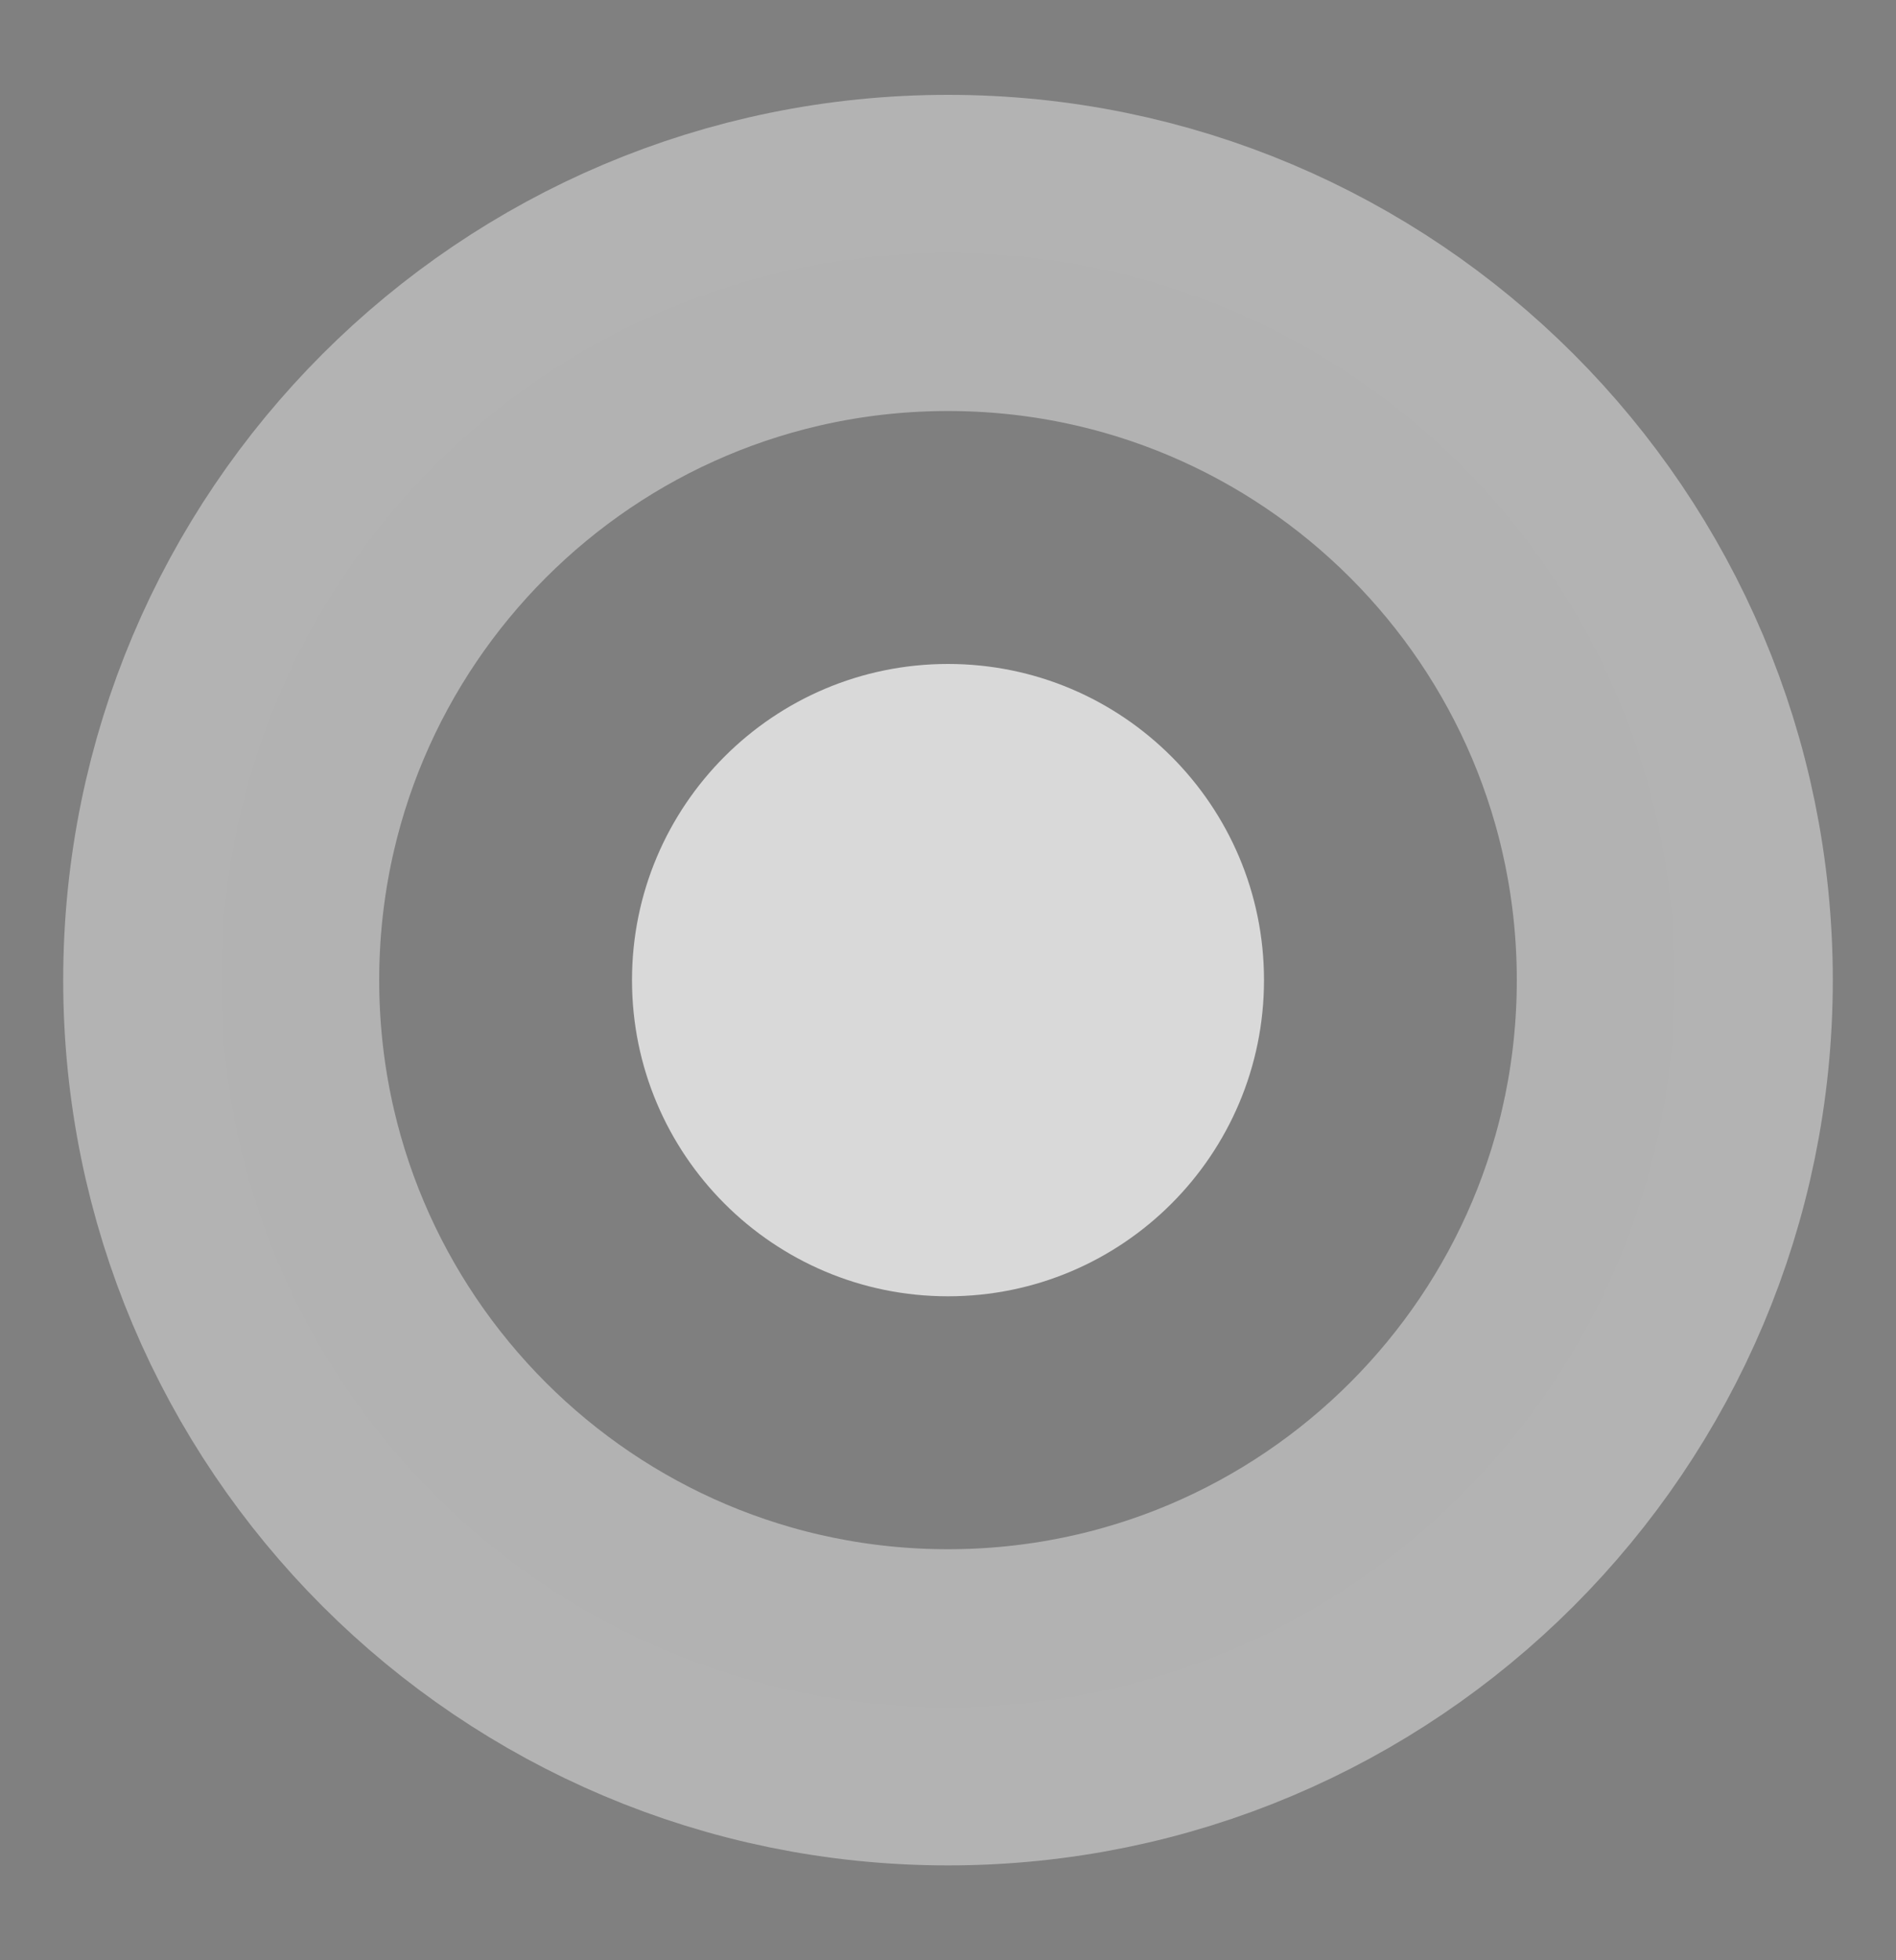
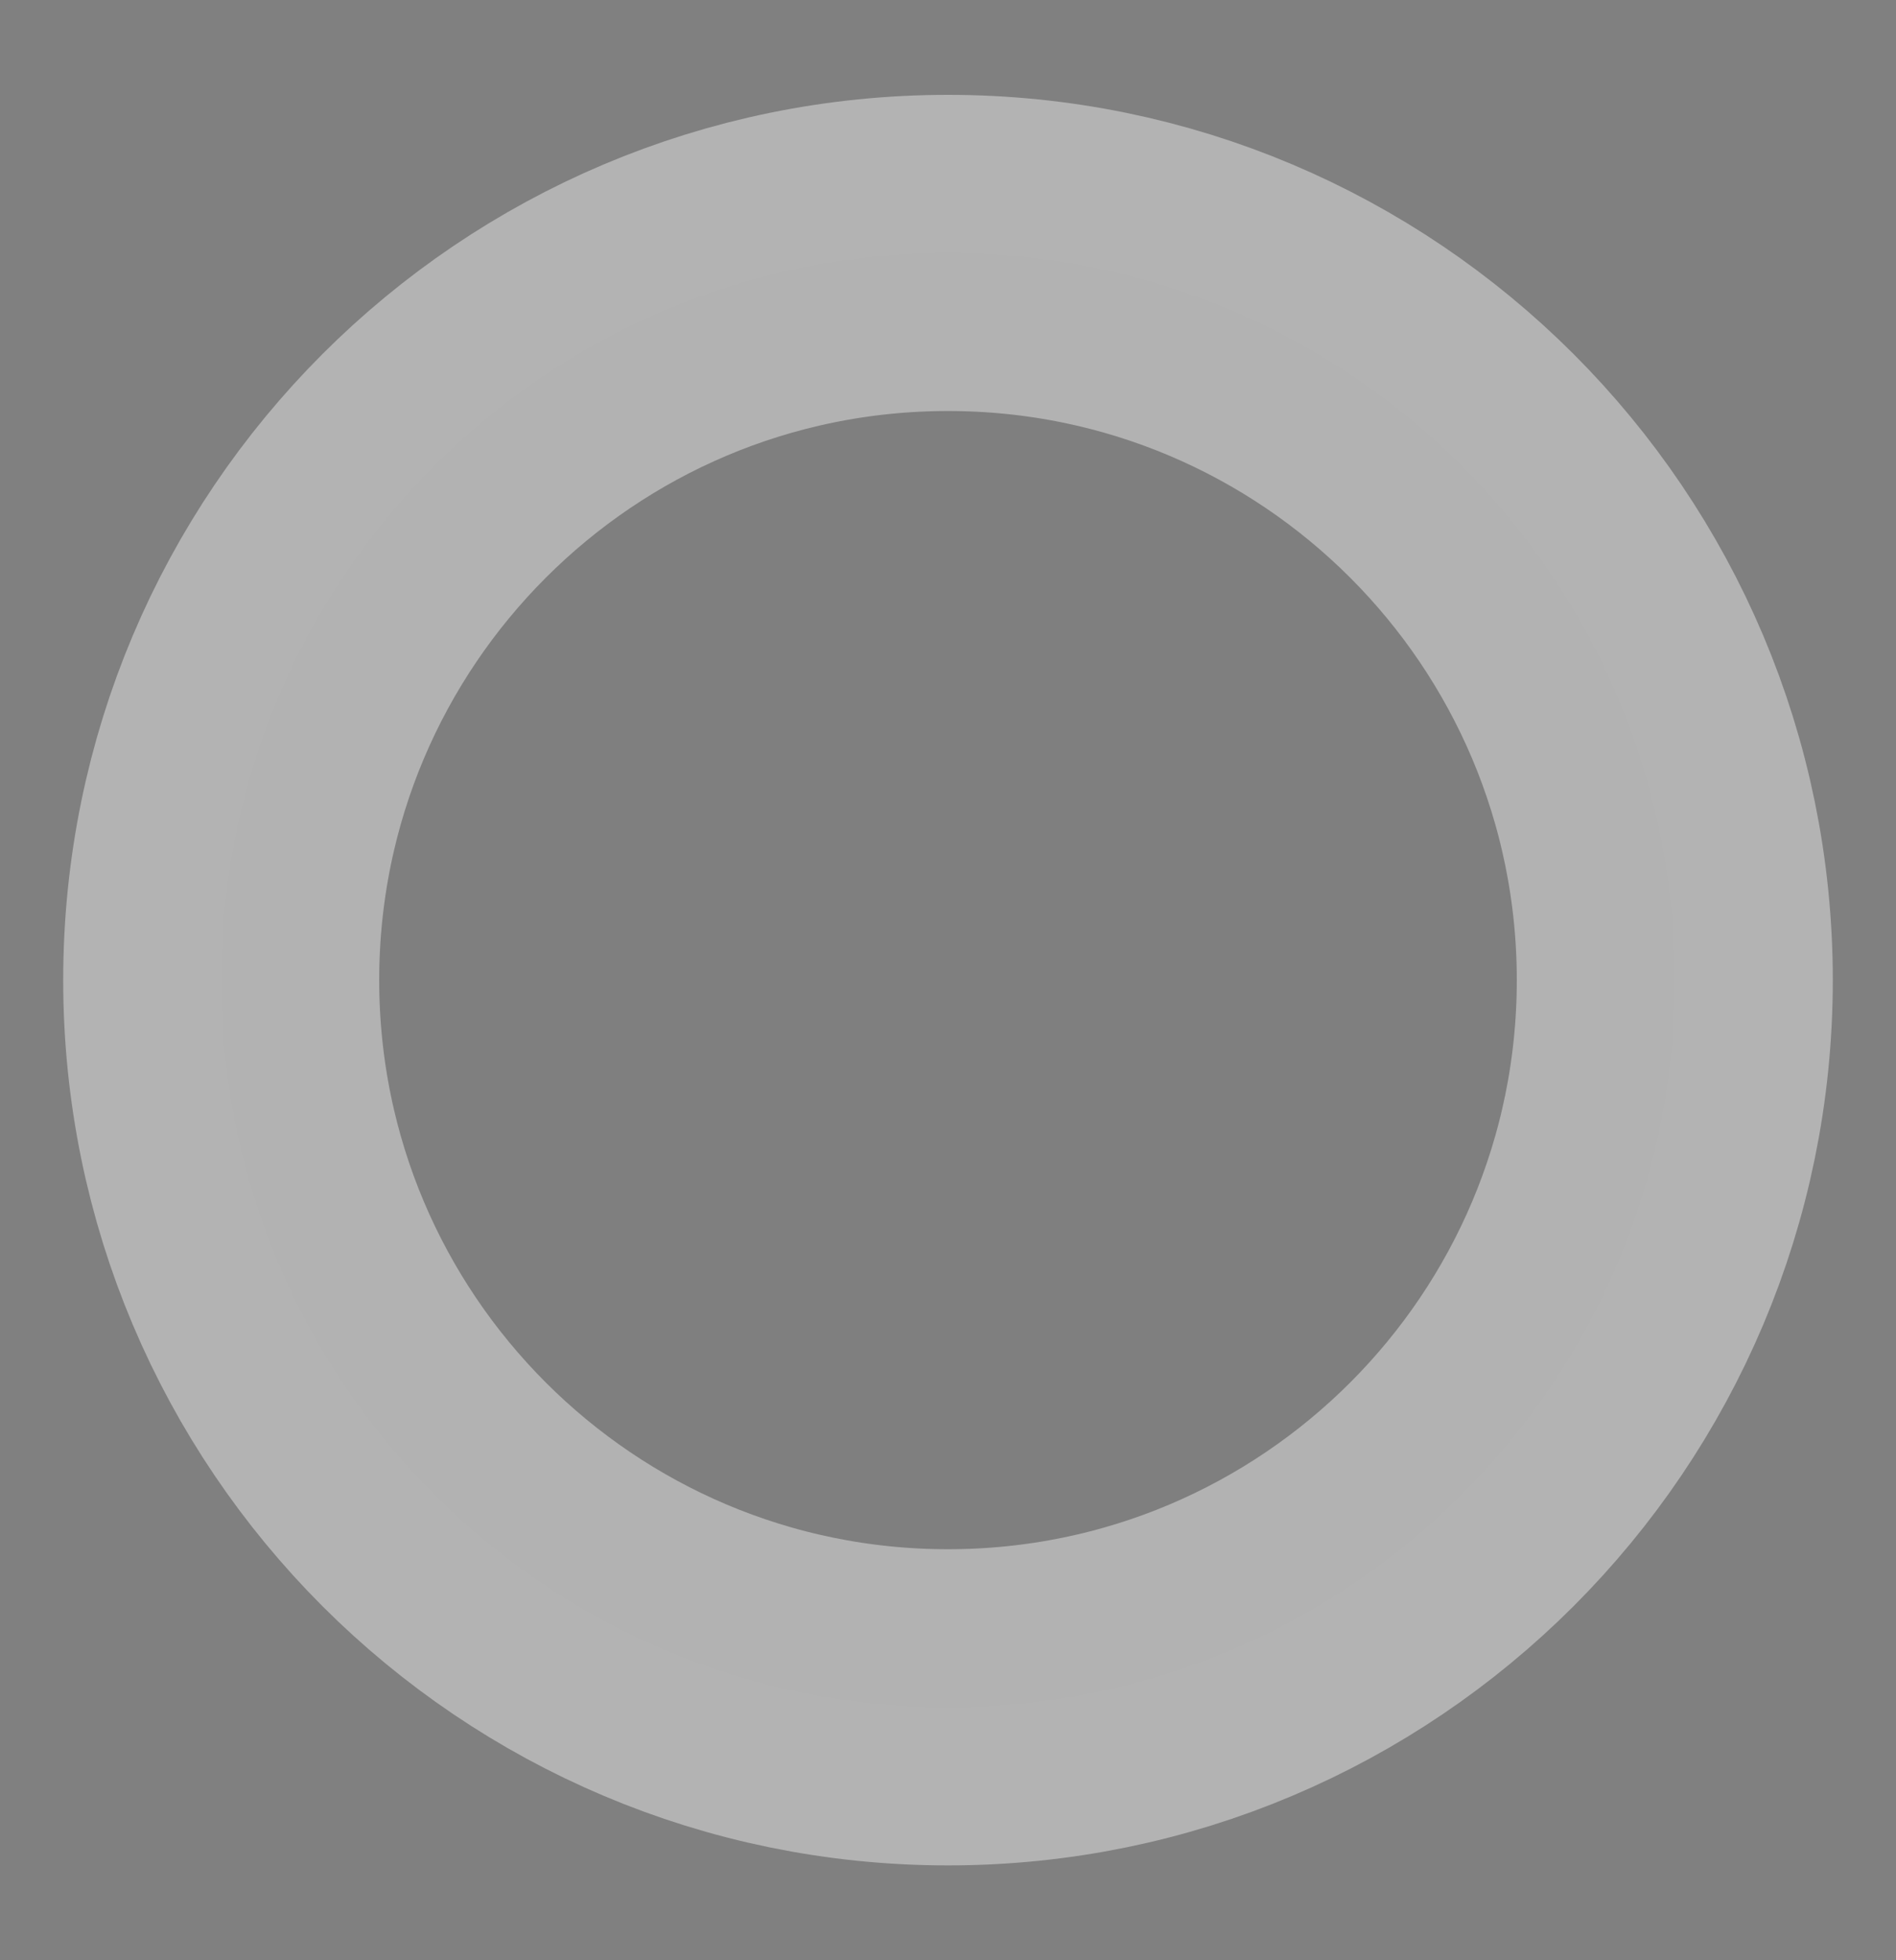
<svg xmlns="http://www.w3.org/2000/svg" width="30" height="31" viewBox="0 0 30 31" fill="none">
  <rect x="0" y="0" width="30" height="31" fill="#808080" stroke="none" />
  <path opacity="0.4" d="M15 4C21.351 4 26.5 9.148 26.5 15.5C26.5 21.851 21.351 27 15 27C8.649 27 3.5 21.851 3.5 15.5C3.5 9.149 8.649 4 15 4Z" fill="black" fill-opacity="0.01" stroke="white" stroke-width="5" />
-   <path opacity="0.7" fill-rule="evenodd" clip-rule="evenodd" d="M15 10.5C17.761 10.5 20 12.738 20 15.5C20 18.261 17.761 20.5 15 20.5C12.239 20.5 10 18.261 10 15.5C10 12.738 12.239 10.5 15 10.5Z" fill="white" />
</svg>